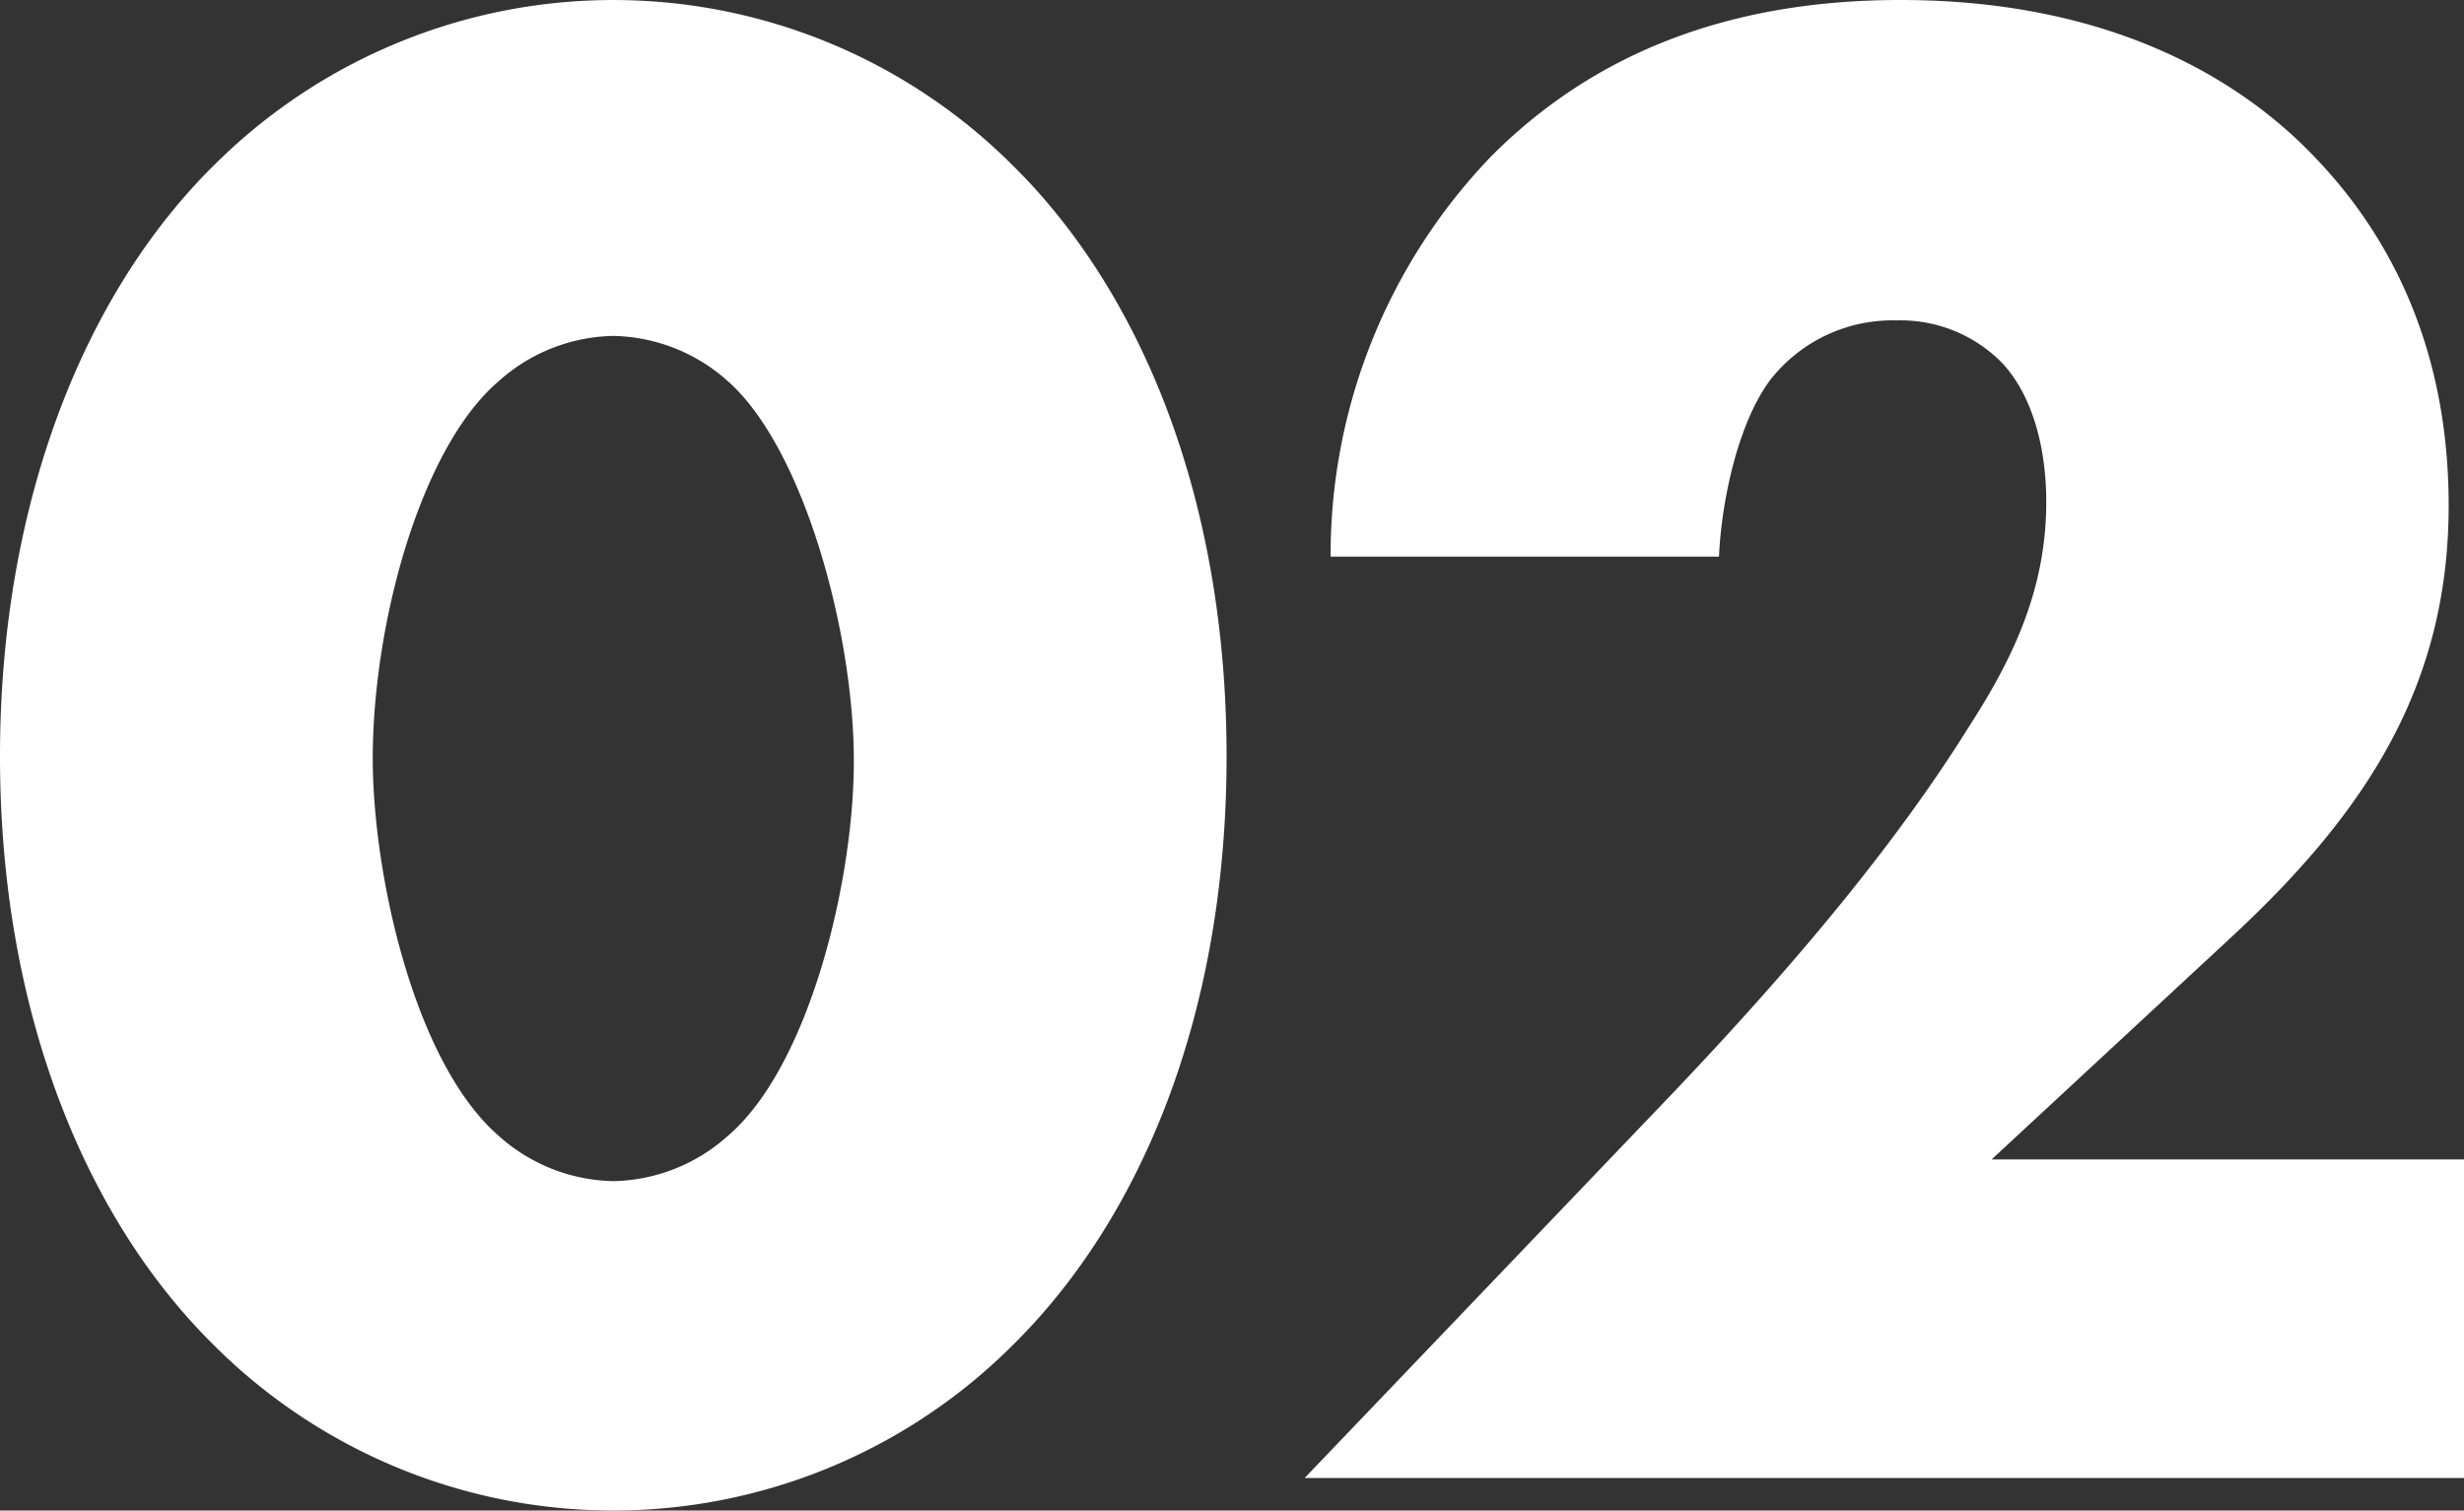
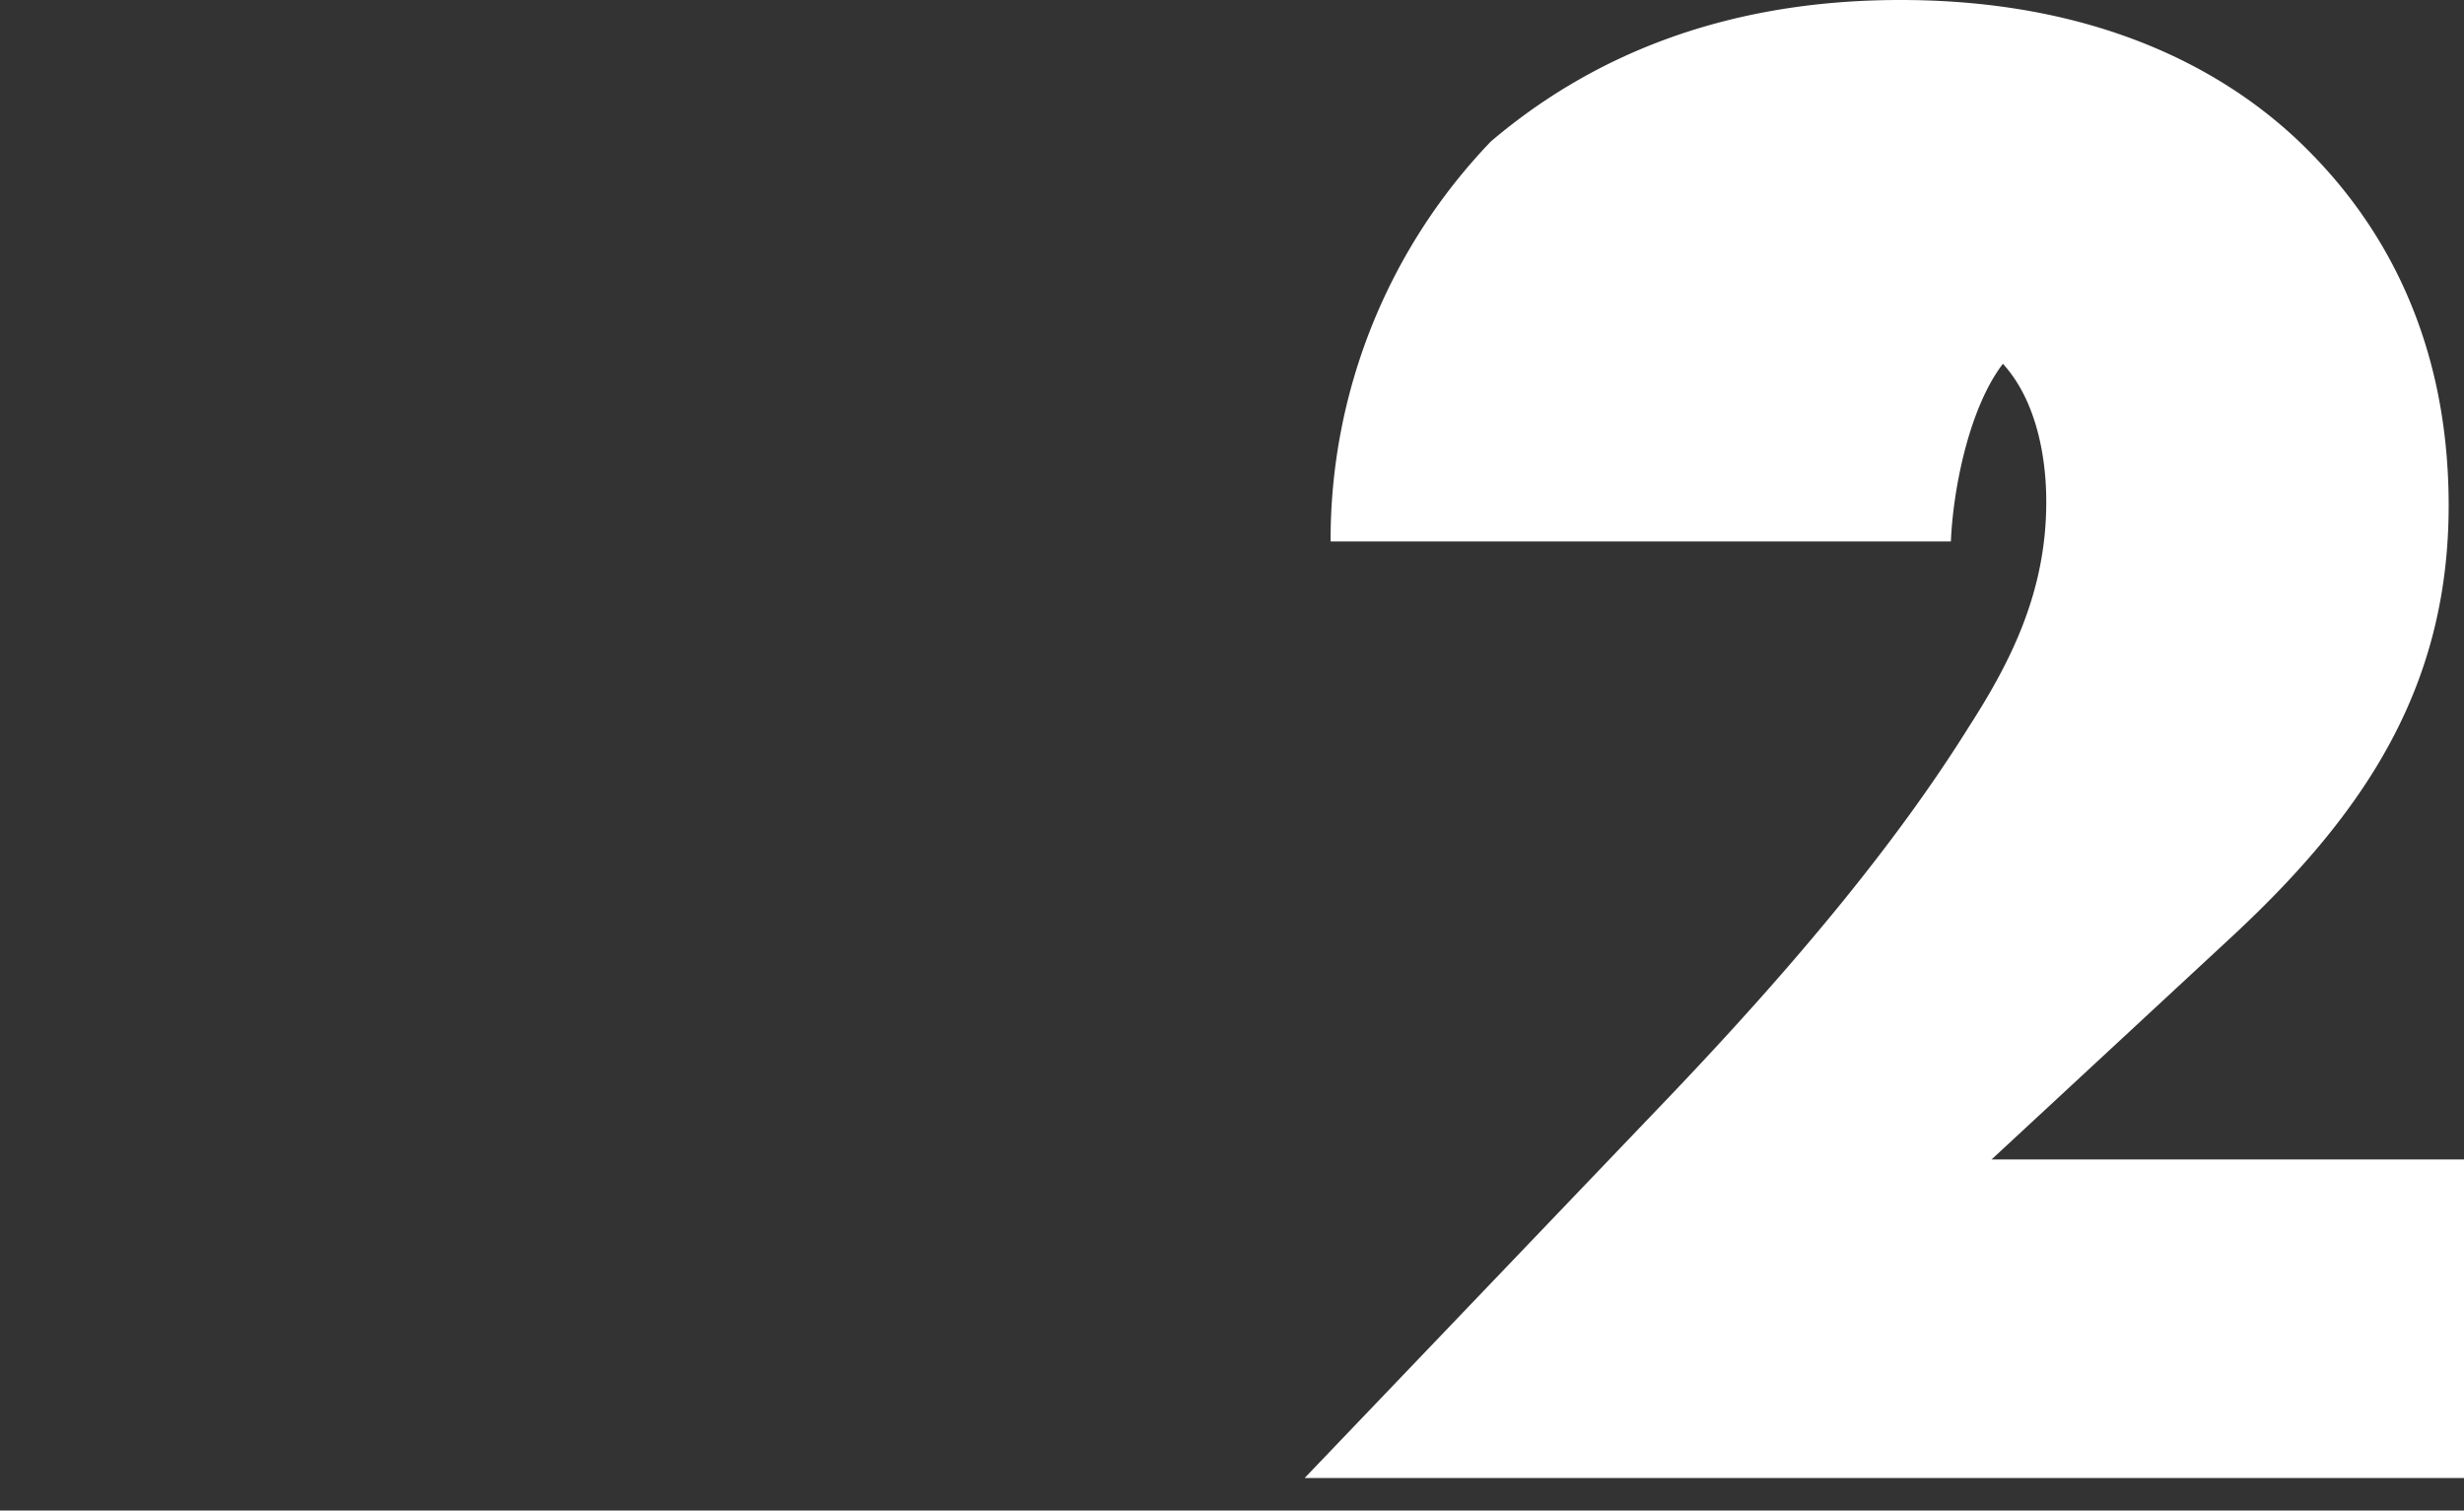
<svg xmlns="http://www.w3.org/2000/svg" viewBox="0 0 147.81 90.61">
  <rect x="0" y="0" width="147.81" height="90.61" fill="#333333" stroke="none" />
  <defs>
    <style>.cls-1{fill:#fff;}</style>
  </defs>
  <g id="レイヤー_2" data-name="レイヤー 2">
    <g id="レイヤー_1-2" data-name="レイヤー 1">
-       <path class="cls-1" d="M60.71,80.73a33.9,33.9,0,0,1-47.84,0C5.07,73.06,0,60.58,0,45.37S5.07,17.55,12.87,9.88a33.9,33.9,0,0,1,47.84,0C68.51,17.55,73.58,30,73.58,45.37S68.51,73.06,60.71,80.73ZM29.9,22.88c-4.68,4-7.54,14.56-7.54,22.62,0,6.89,2.47,18.2,7.54,22.62a10.58,10.58,0,0,0,6.89,2.73,10.58,10.58,0,0,0,6.89-2.73C48.49,64,51.22,53,51.22,45.63c0-7.67-3-18.72-7.54-22.75a10.58,10.58,0,0,0-6.89-2.73A10.58,10.58,0,0,0,29.9,22.88Z" />
-       <path class="cls-1" d="M147.81,88.66H78.26l22-23c7.8-8.19,13.65-15.34,17.81-22,2.34-3.64,4.68-7.93,4.68-13.52,0-.91,0-5.46-2.6-8.32a8.53,8.53,0,0,0-6.37-2.6,9.31,9.31,0,0,0-7.54,3.51c-2.08,2.73-3,7.67-3.12,10.66H79.82a34.49,34.49,0,0,1,9.62-24C95.29,3.51,103.22,0,114,0c13,0,20.54,5.07,24.44,9,3.51,3.51,8.45,10.14,8.45,21.32,0,10.92-5.07,18.46-12.87,25.74L119.47,69.55h28.34Z" />
+       <path class="cls-1" d="M147.81,88.66H78.26l22-23c7.8-8.19,13.65-15.34,17.81-22,2.34-3.64,4.68-7.93,4.68-13.52,0-.91,0-5.46-2.6-8.32c-2.08,2.73-3,7.67-3.12,10.66H79.82a34.49,34.49,0,0,1,9.62-24C95.29,3.51,103.22,0,114,0c13,0,20.54,5.07,24.44,9,3.51,3.51,8.45,10.14,8.45,21.32,0,10.92-5.07,18.46-12.87,25.74L119.47,69.55h28.34Z" />
    </g>
  </g>
</svg>